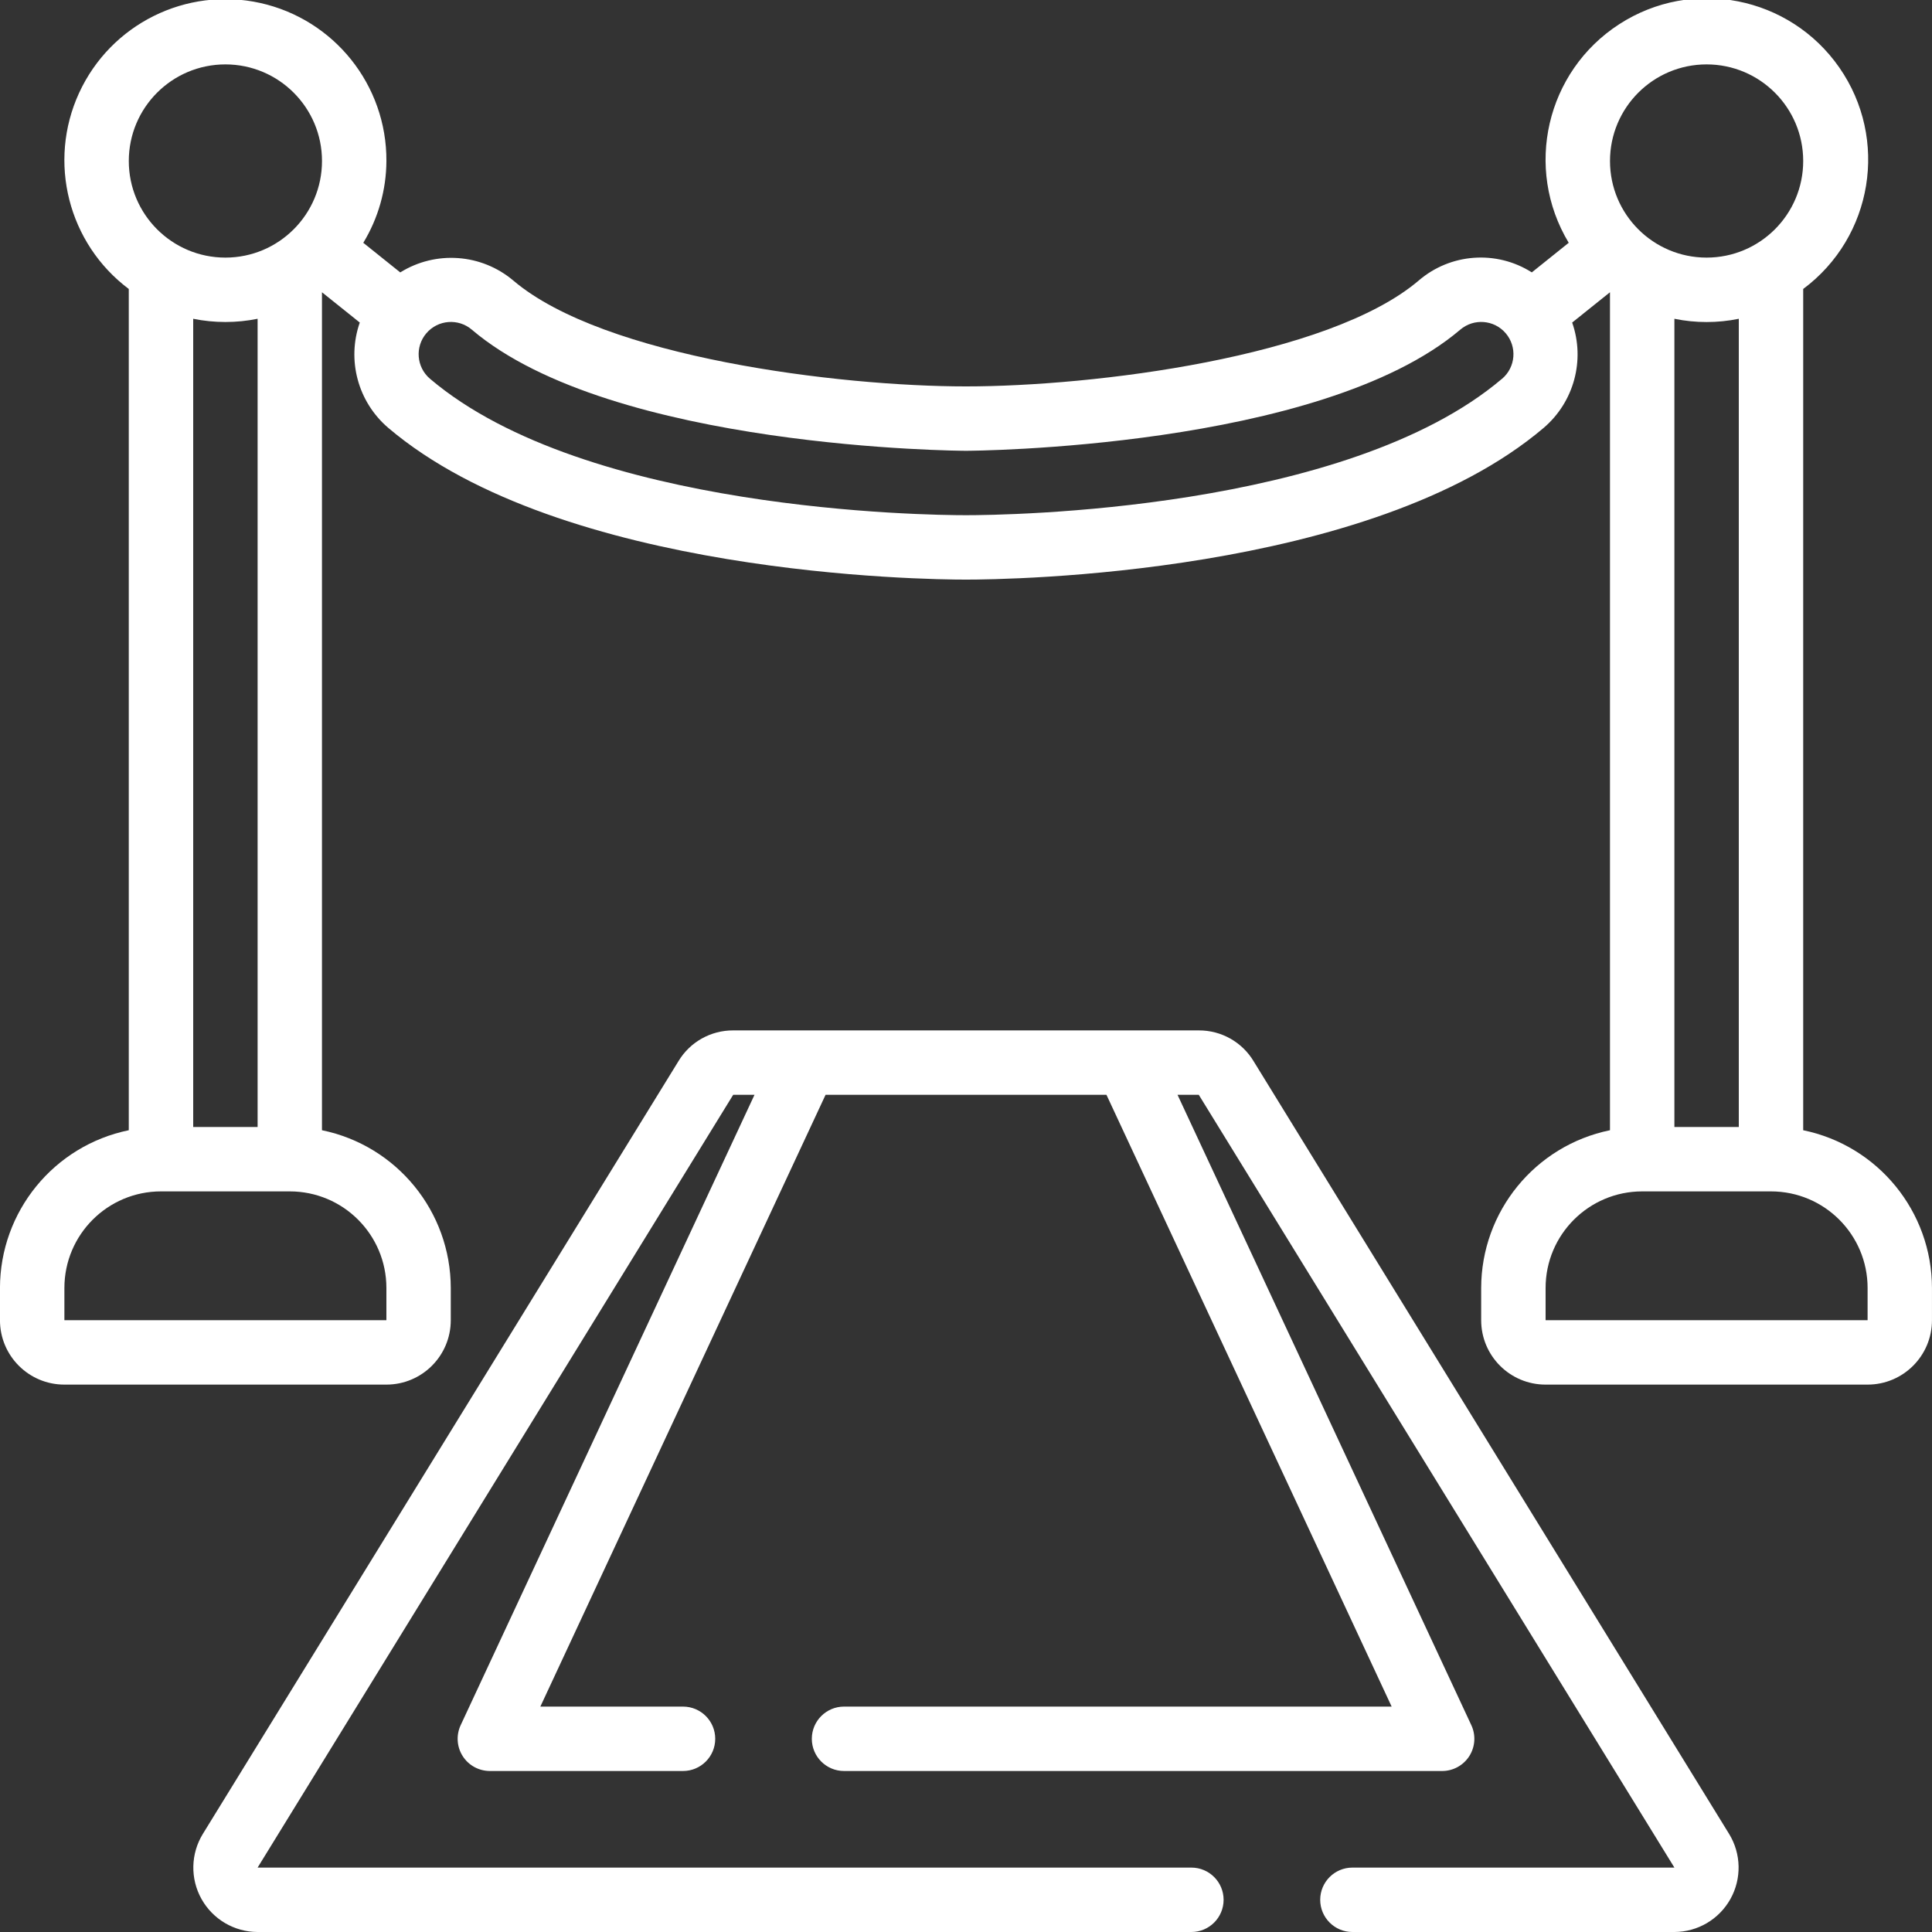
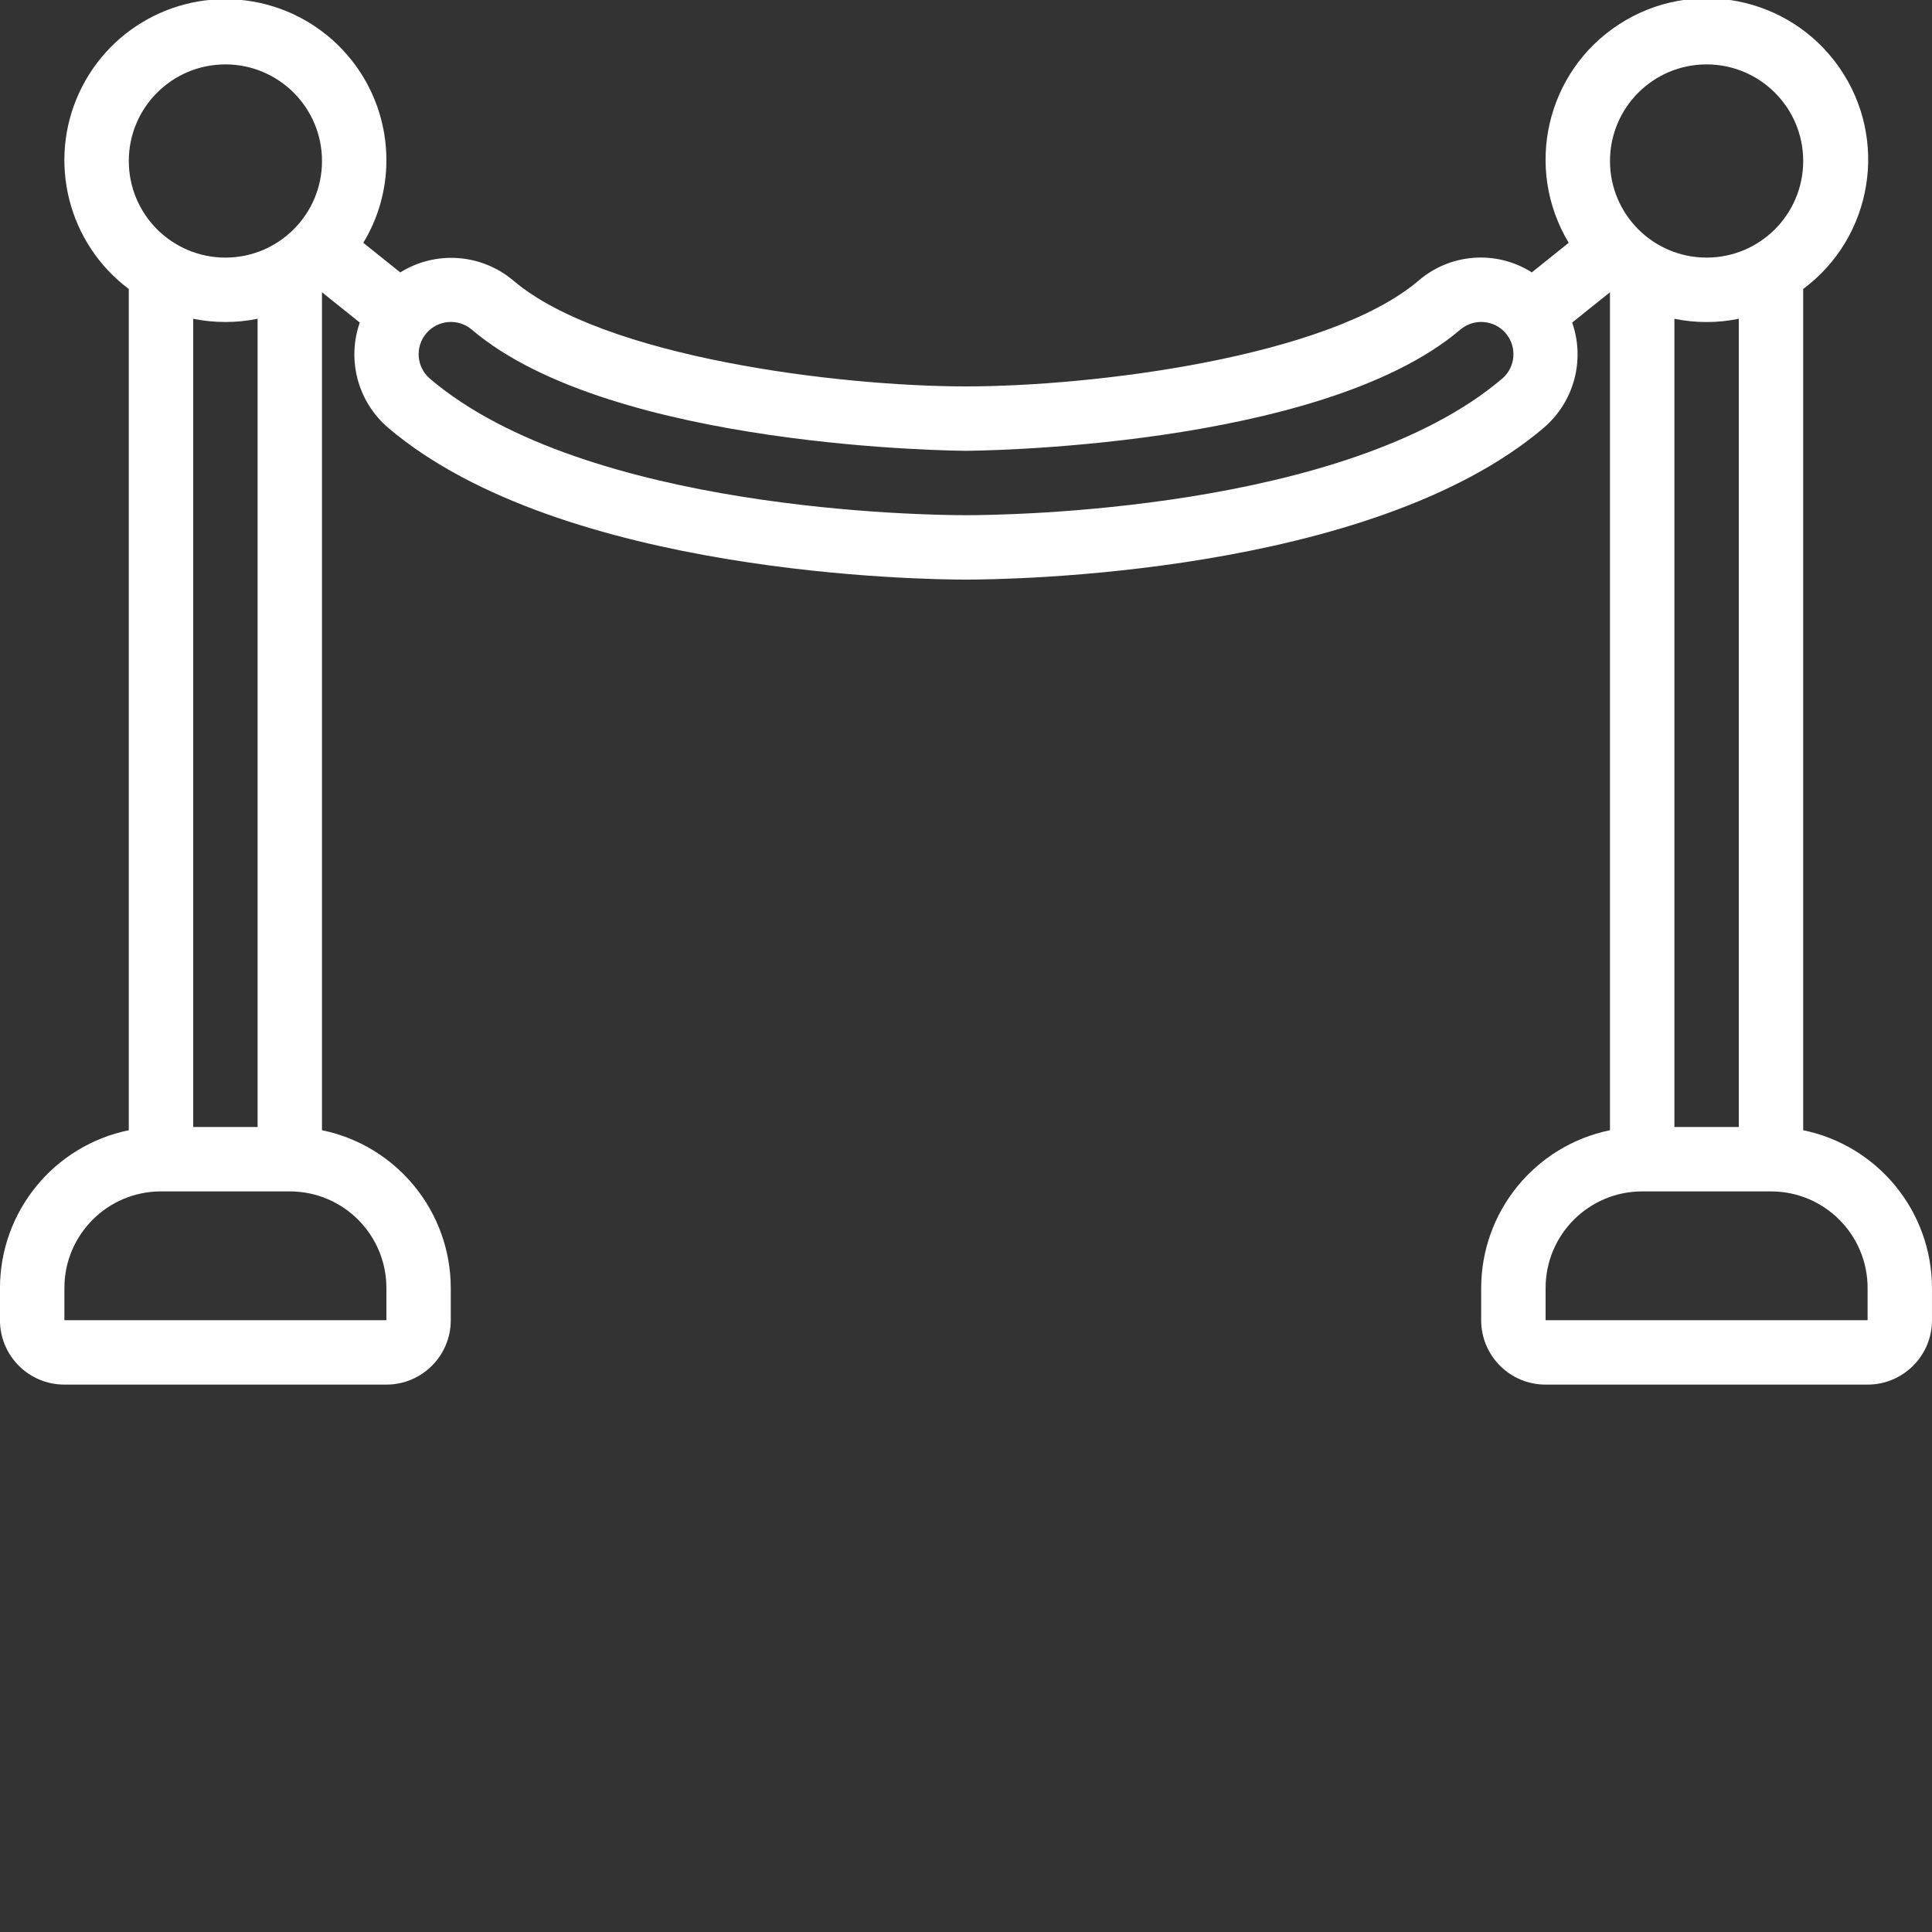
<svg xmlns="http://www.w3.org/2000/svg" version="1.1" width="512" height="512" x="0" y="0" viewBox="0 0 60 60" style="enable-background:new 0 0 512 512" xml:space="preserve" class="">
  <rect x="0" y="0" width="60" height="60" fill="#333333" stroke="none" />
  <g>
    <script />
    <g id="Page-1" fill="none" fill-rule="evenodd">
      <g id="024---Red-Carpet" fill="rgb(0,0,0)" fill-rule="nonzero" transform="translate(0 -1)">
-         <path id="Shape" d="m52 59h-10c-.552 0-1 .448-1 1s.448 1 1 1h10c.723-.002 1.388-.394 1.74-1.025.352-.631.337-1.403-.04-2.019l-14.763-23.991c-.358-.601-1.007-.968-1.707-.965h-14.46c-.696-.003-1.342.36-1.7.956l-14.77 23.997c-.379.617-.395 1.39-.043 2.021.353.632 1.019 1.024 1.743 1.026h29c.552 0 1-.448 1-1s-.448-1-1-1h-29l14.77-24h.662l-9.126 19.578c-.144.31-.12.671.063.959.183.288.501.462.843.463h6c.552 0 1-.448 1-1s-.448-1-1-1h-4.431l8.858-19h8.723l8.857 19h-17.007c-.552 0-1 .448-1 1s.448 1 1 1h18.576c.341-0.0.659-.175.843-.463.183-.288.207-.65.063-.959l-9.125-19.578h.66z" fill="#ffffff" data-original="#000000" class="" />
        <path id="Shape" d="m56 36.1v-26.126c2.168-1.614 2.665-4.657 1.122-6.876s-4.567-2.815-6.836-1.346c-2.269 1.469-2.963 4.473-1.568 6.788l-1.146.919c-1.1-.698-2.527-.595-3.515.255-2.807 2.386-10.112 3.286-14.057 3.286s-11.25-.9-14.057-3.286c-.992-.838-2.411-.94-3.513-.254l-1.148-.92c.466-.766.714-1.644.718-2.54.012-2.355-1.62-4.398-3.919-4.908-2.299-.509-4.641.655-5.625 2.794-.983 2.139-.34 4.675 1.543 6.088v26.126c-2.326.478-3.997 2.525-4 4.9v1c0 1.105.895 2 2 2h10c1.105 0 2-.895 2-2v-1c-.003-2.375-1.674-4.422-4-4.9v-26.024l1.174.941c-.408 1.168-.057 2.465.883 3.269 5.391 4.582 16.674 4.714 17.943 4.714s12.552-.132 17.943-4.714c.94-.804 1.291-2.101.883-3.269l1.174-.941v26.024c-2.326.478-3.997 2.525-4 4.9v1c0 1.105.895 2 2 2h10c1.105 0 2-.895 2-2v-1c-.003-2.375-1.674-4.422-4-4.9zm-2-.1h-2v-25.1c.66.135 1.34.135 2 0zm-1-33c1.657 0 3 1.343 3 3s-1.343 3-3 3-3-1.343-3-3 1.343-3 3-3zm-46 0c1.657 0 3 1.343 3 3s-1.343 3-3 3-3-1.343-3-3 1.343-3 3-3zm0 8c.336 0.0.671-.033 1-.1v25.1h-2v-25.1c.329.067.664.1 1 .1zm5 30v1h-10v-1c0-1.657 1.343-3 3-3h4c1.657 0 3 1.343 3 3zm34.648-28.238c-4.848 4.119-15.454 4.238-16.648 4.238s-11.8-.119-16.647-4.238c-.421-.359-.471-.991-.112-1.412s.991-.471 1.412-.112c4.357 3.708 15.238 3.762 15.347 3.762s10.988-.054 15.35-3.762c.421-.359 1.053-.309 1.412.112s.309 1.053-.112 1.412zm1.352 29.238v-1c0-1.657 1.343-3 3-3h4c1.657 0 3 1.343 3 3v1z" fill="#ffffff" data-original="#000000" class="" />
      </g>
    </g>
  </g>
</svg>